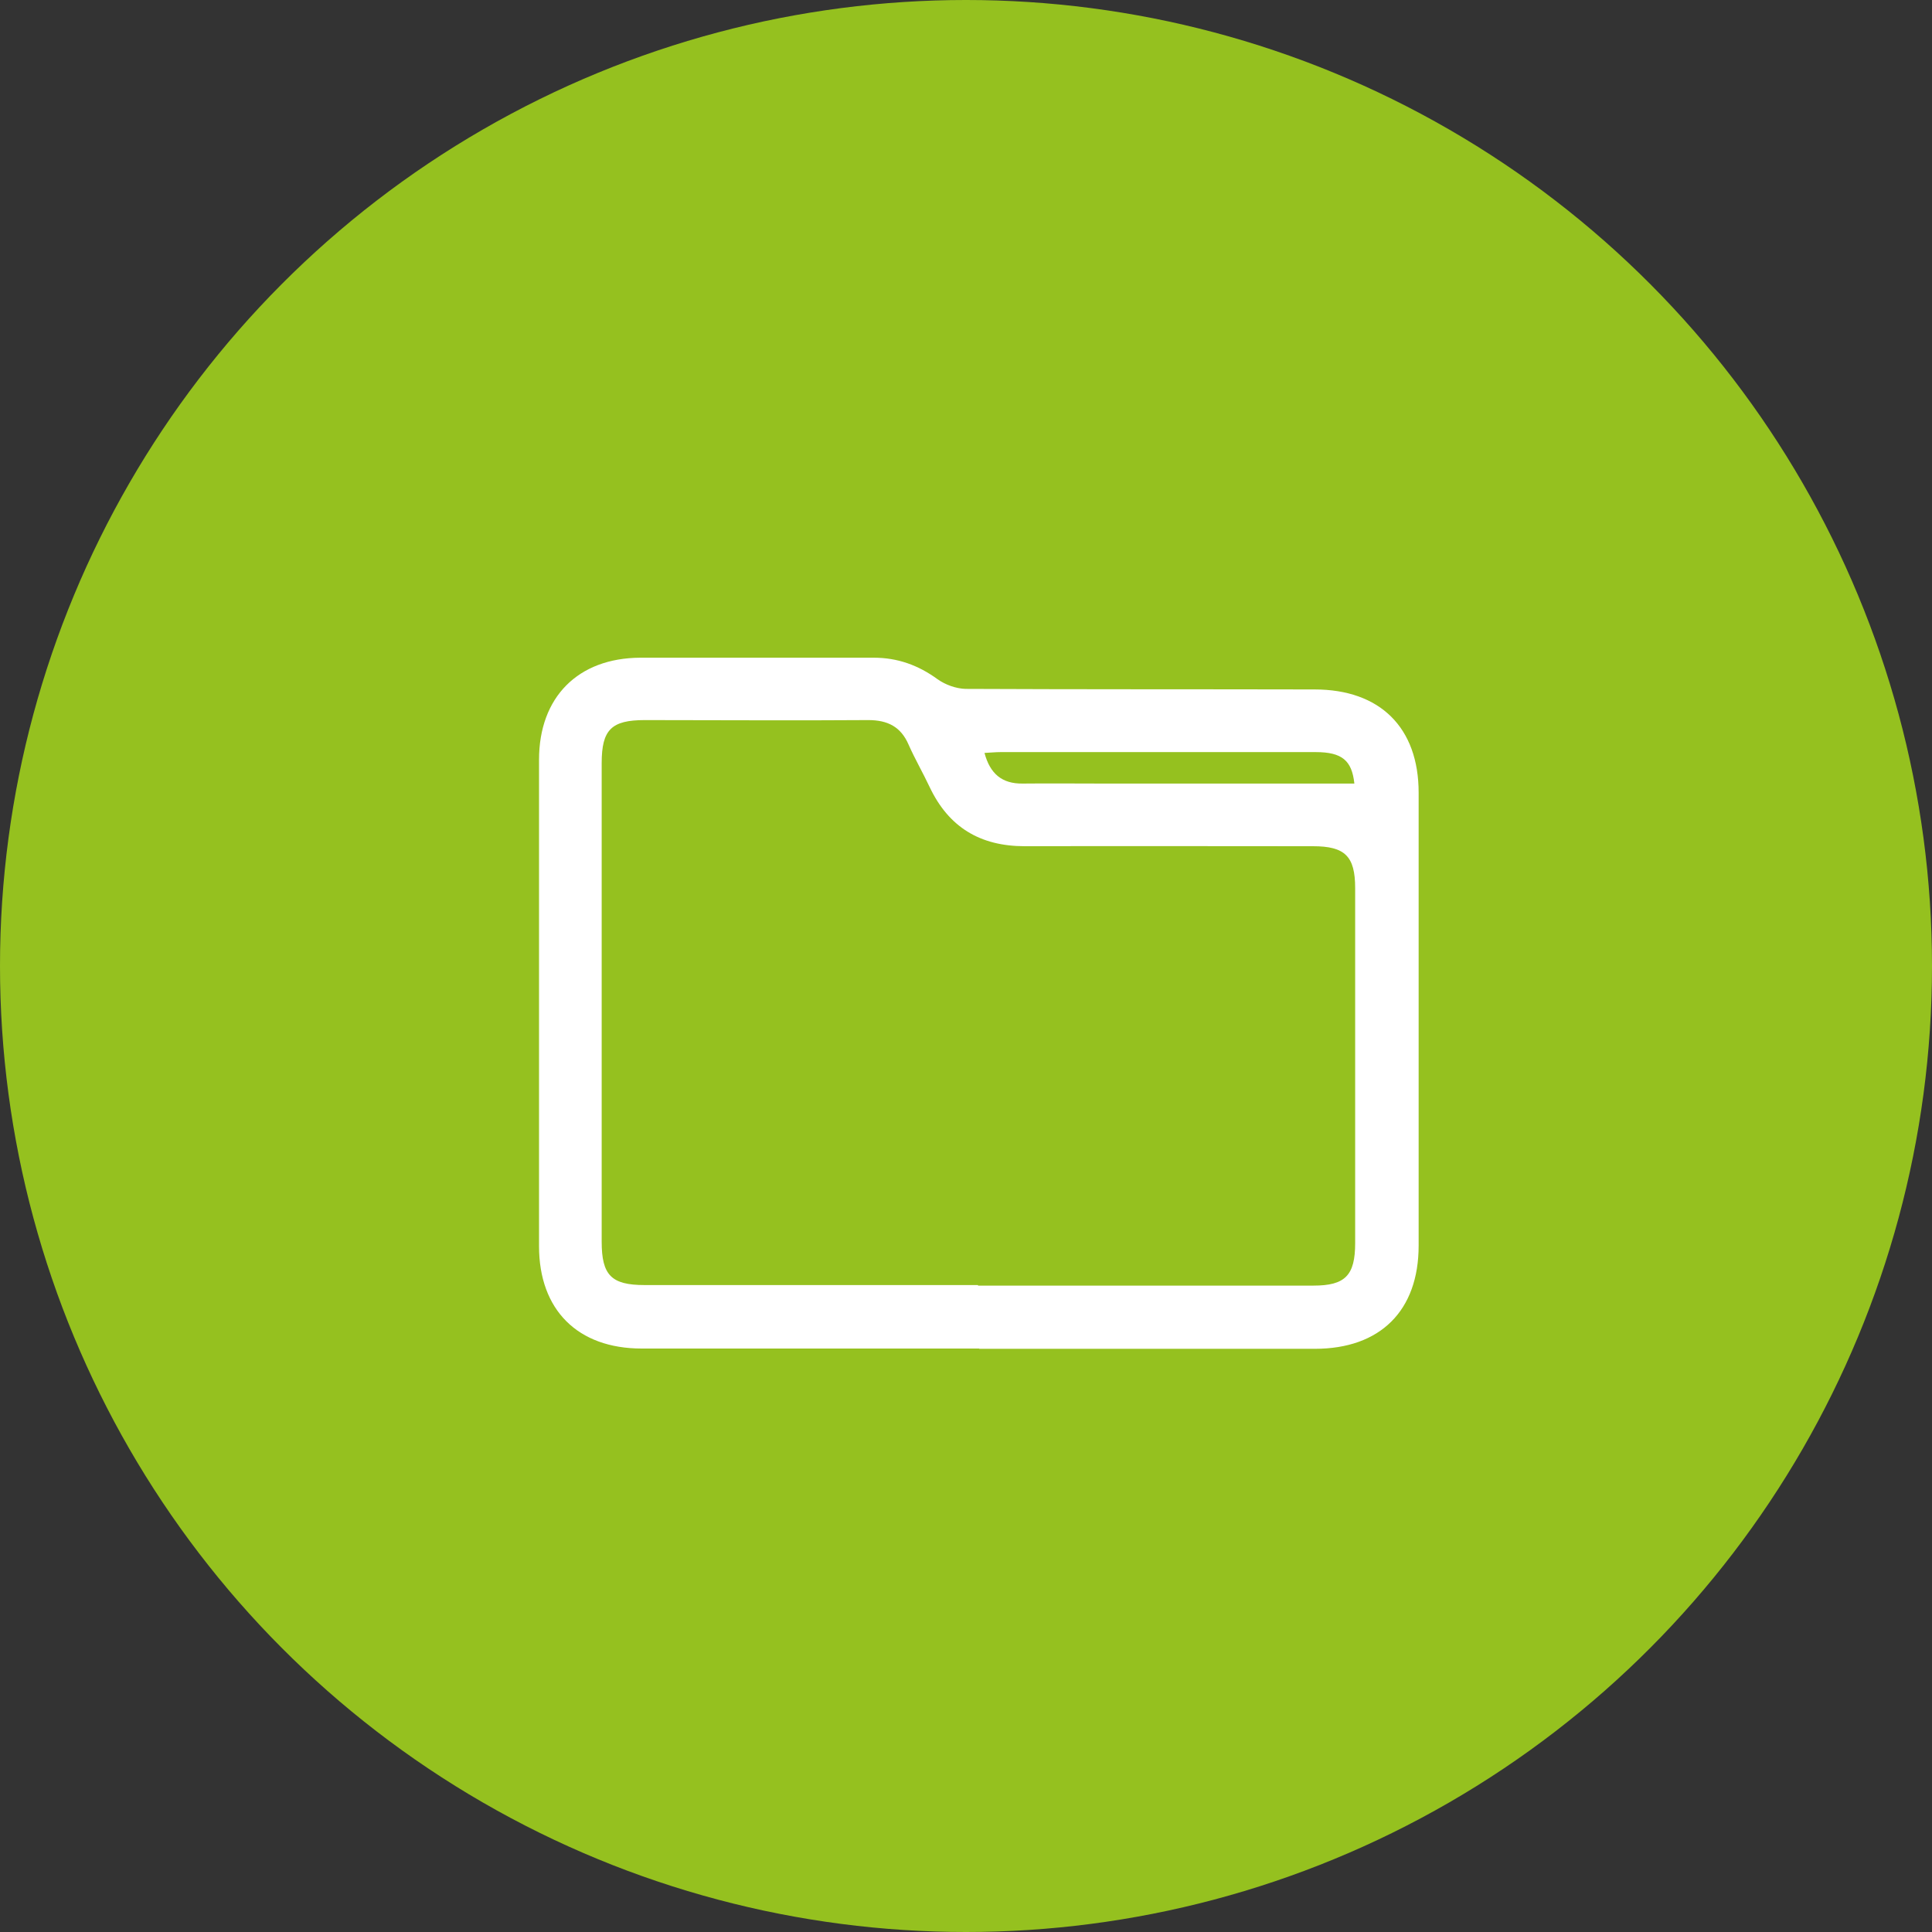
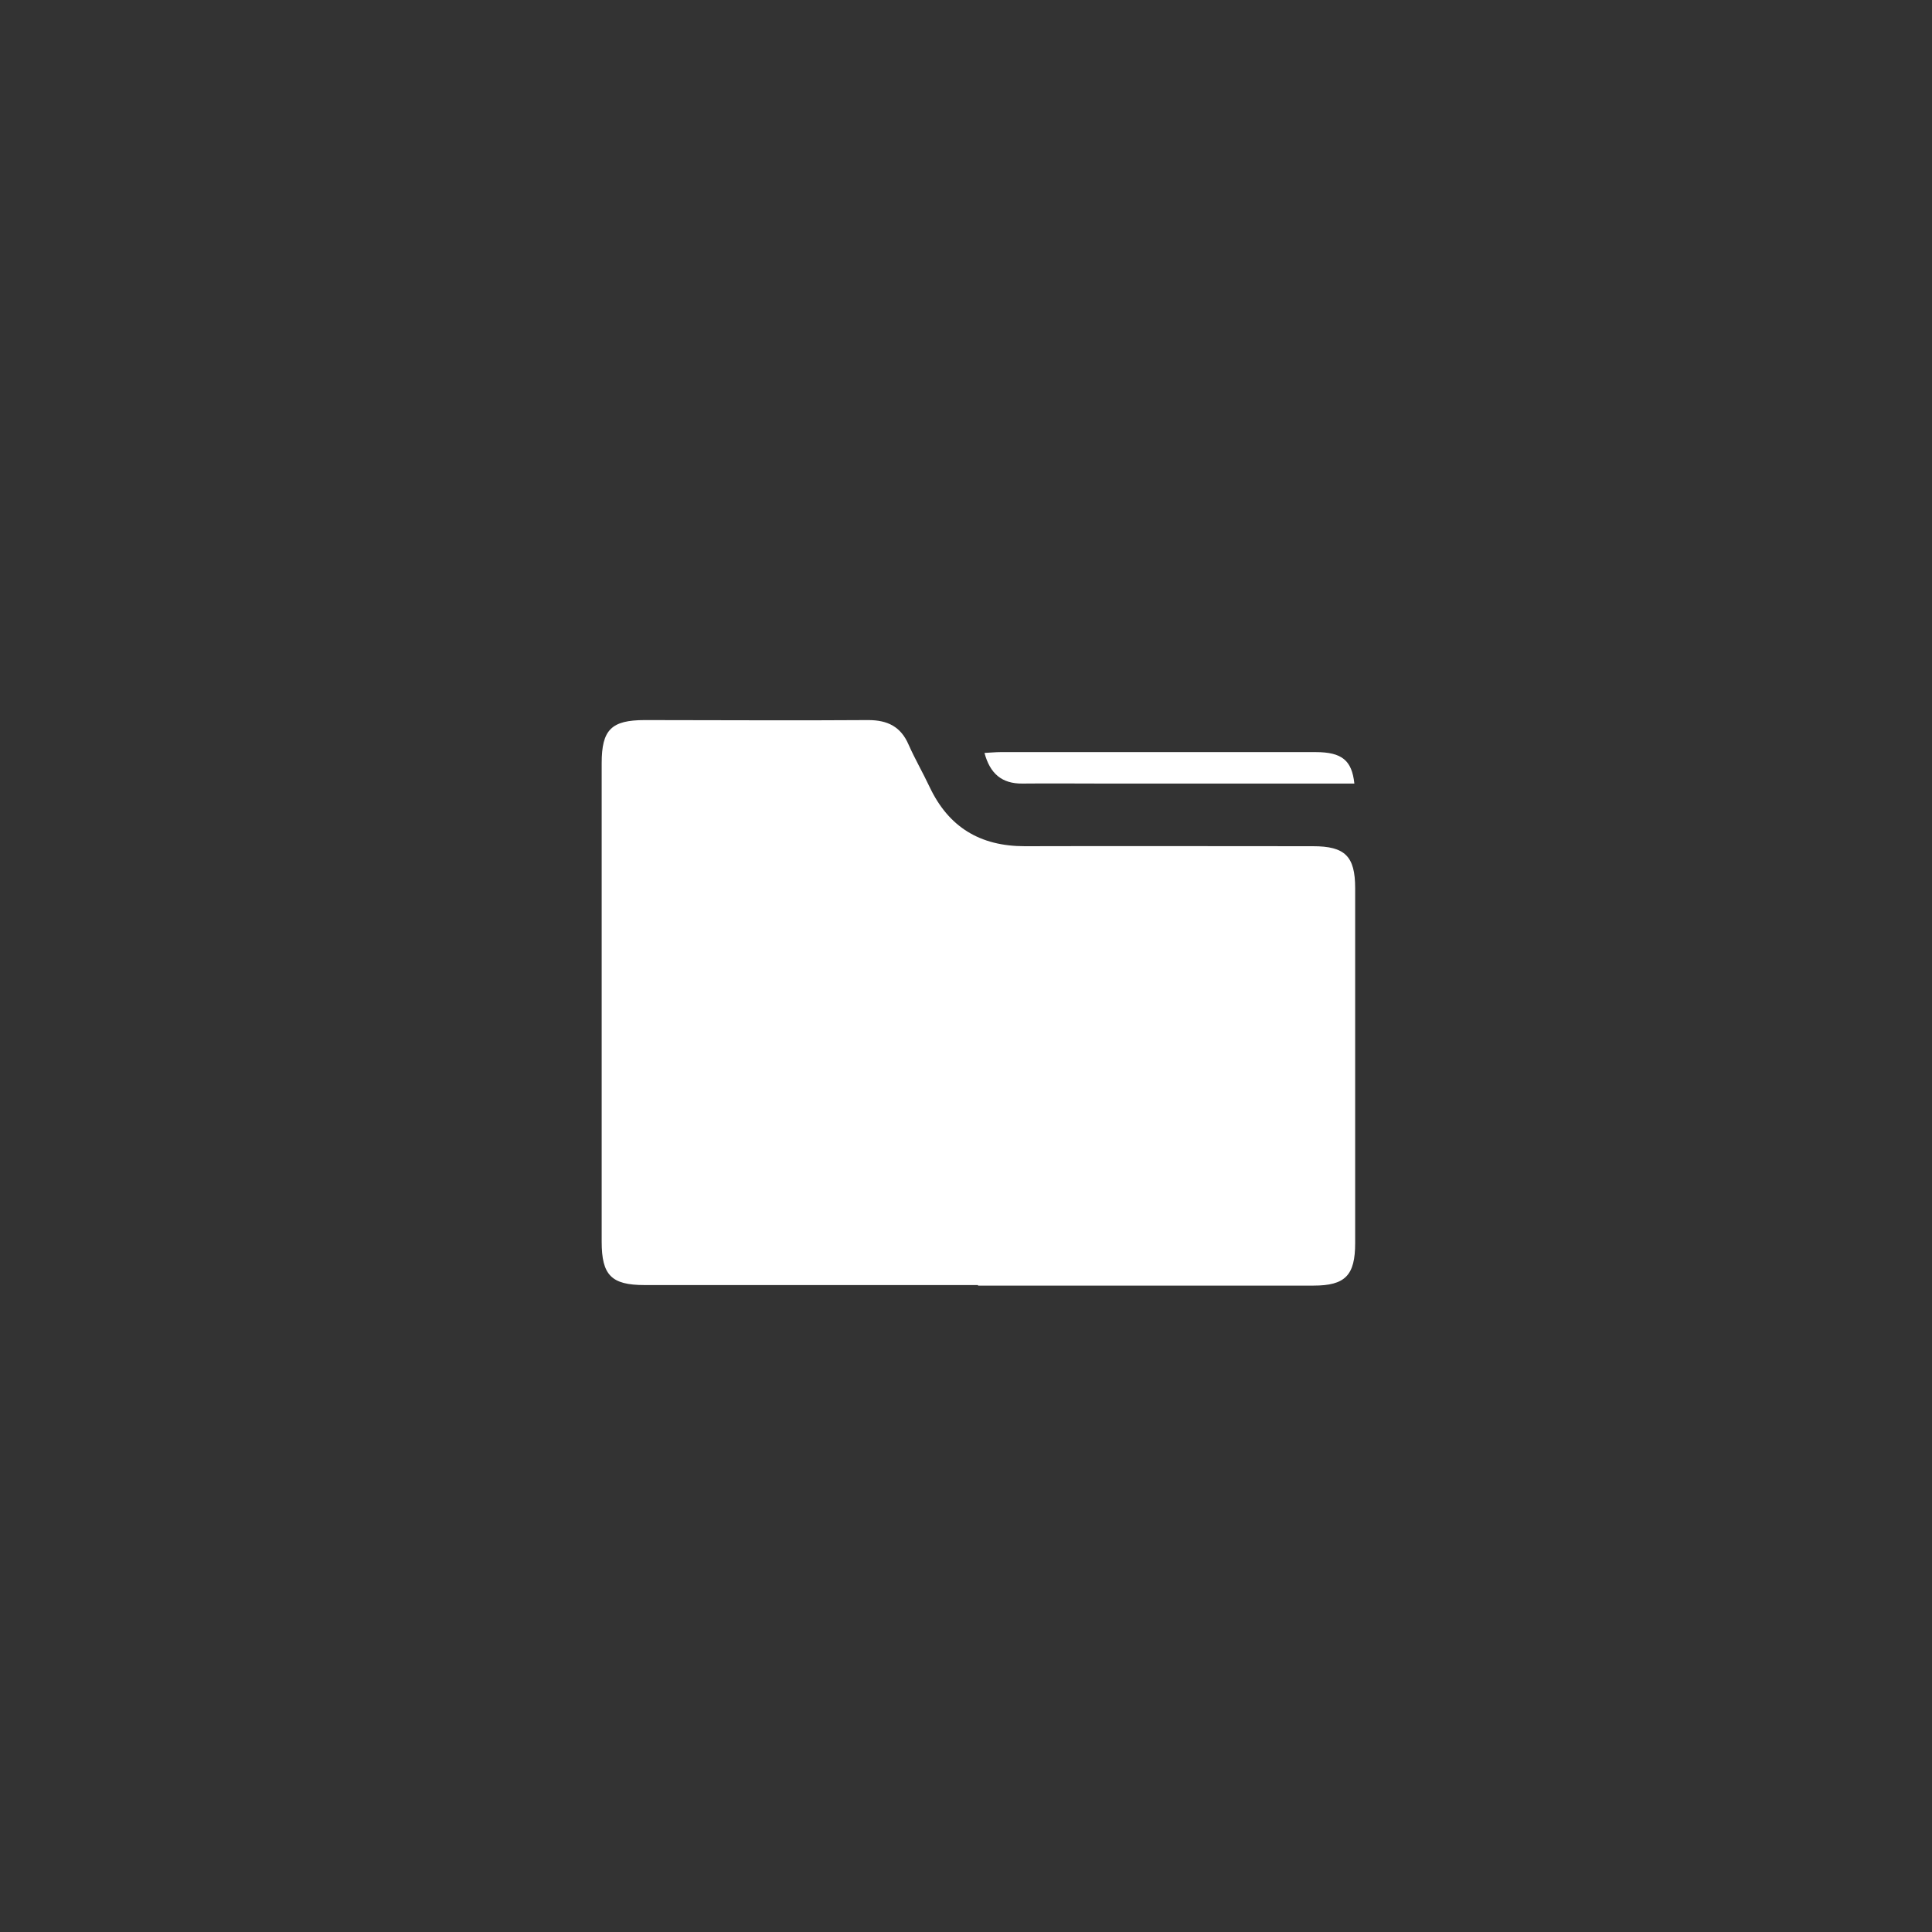
<svg xmlns="http://www.w3.org/2000/svg" id="Capa_1" viewBox="0 0 70 70">
  <rect x="0" y="0" width="70" height="70" fill="#333333" stroke="none" />
  <defs>
    <style>.cls-1{fill:#95c11f;}.cls-1,.cls-2{stroke-width:0px;}.cls-2{fill:#fff;}</style>
  </defs>
-   <circle class="cls-1" cx="35" cy="35" r="35" />
  <g id="_2OVmTN">
-     <path class="cls-2" d="m35.47,48.86c-4.07,0-8.15,0-12.22,0-2.32,0-3.72-1.4-3.72-3.71,0-5.87,0-11.75,0-17.62,0-2.27,1.41-3.69,3.67-3.7,2.82,0,5.64,0,8.46,0,.86,0,1.61.27,2.31.78.28.2.67.34,1.01.35,4.22.02,8.43.01,12.65.02,2.37,0,3.77,1.38,3.77,3.74,0,5.47,0,10.94,0,16.41,0,2.36-1.39,3.74-3.76,3.74-4.05,0-8.1,0-12.15,0Zm-.03-2.28c4.05,0,8.1,0,12.15,0,1.15,0,1.51-.37,1.51-1.54,0-4.29,0-8.57,0-12.86,0-1.16-.37-1.52-1.53-1.52-3.48,0-6.96-.01-10.44,0-1.62,0-2.76-.69-3.45-2.15-.24-.51-.53-1.01-.76-1.53-.28-.65-.76-.89-1.46-.89-2.7.02-5.4,0-8.1,0-1.21,0-1.56.35-1.56,1.56,0,5.78,0,11.56,0,17.34,0,1.21.35,1.57,1.55,1.57,4.03,0,8.05,0,12.08,0Zm13.63-18.2c-.09-.82-.44-1.13-1.4-1.13-3.81,0-7.62,0-11.42,0-.18,0-.36.02-.58.03.2.75.63,1.12,1.38,1.11.97-.01,1.94,0,2.91,0,3.02,0,6.04,0,9.11,0Z" />
+     <path class="cls-2" d="m35.47,48.86Zm-.03-2.28c4.05,0,8.1,0,12.15,0,1.15,0,1.51-.37,1.51-1.54,0-4.29,0-8.57,0-12.86,0-1.16-.37-1.52-1.53-1.52-3.48,0-6.96-.01-10.44,0-1.62,0-2.76-.69-3.45-2.15-.24-.51-.53-1.01-.76-1.53-.28-.65-.76-.89-1.46-.89-2.7.02-5.4,0-8.1,0-1.21,0-1.56.35-1.56,1.56,0,5.78,0,11.56,0,17.34,0,1.21.35,1.57,1.55,1.57,4.03,0,8.05,0,12.08,0Zm13.63-18.2c-.09-.82-.44-1.13-1.4-1.13-3.81,0-7.62,0-11.42,0-.18,0-.36.02-.58.03.2.75.63,1.12,1.38,1.11.97-.01,1.94,0,2.91,0,3.02,0,6.04,0,9.11,0Z" />
  </g>
</svg>